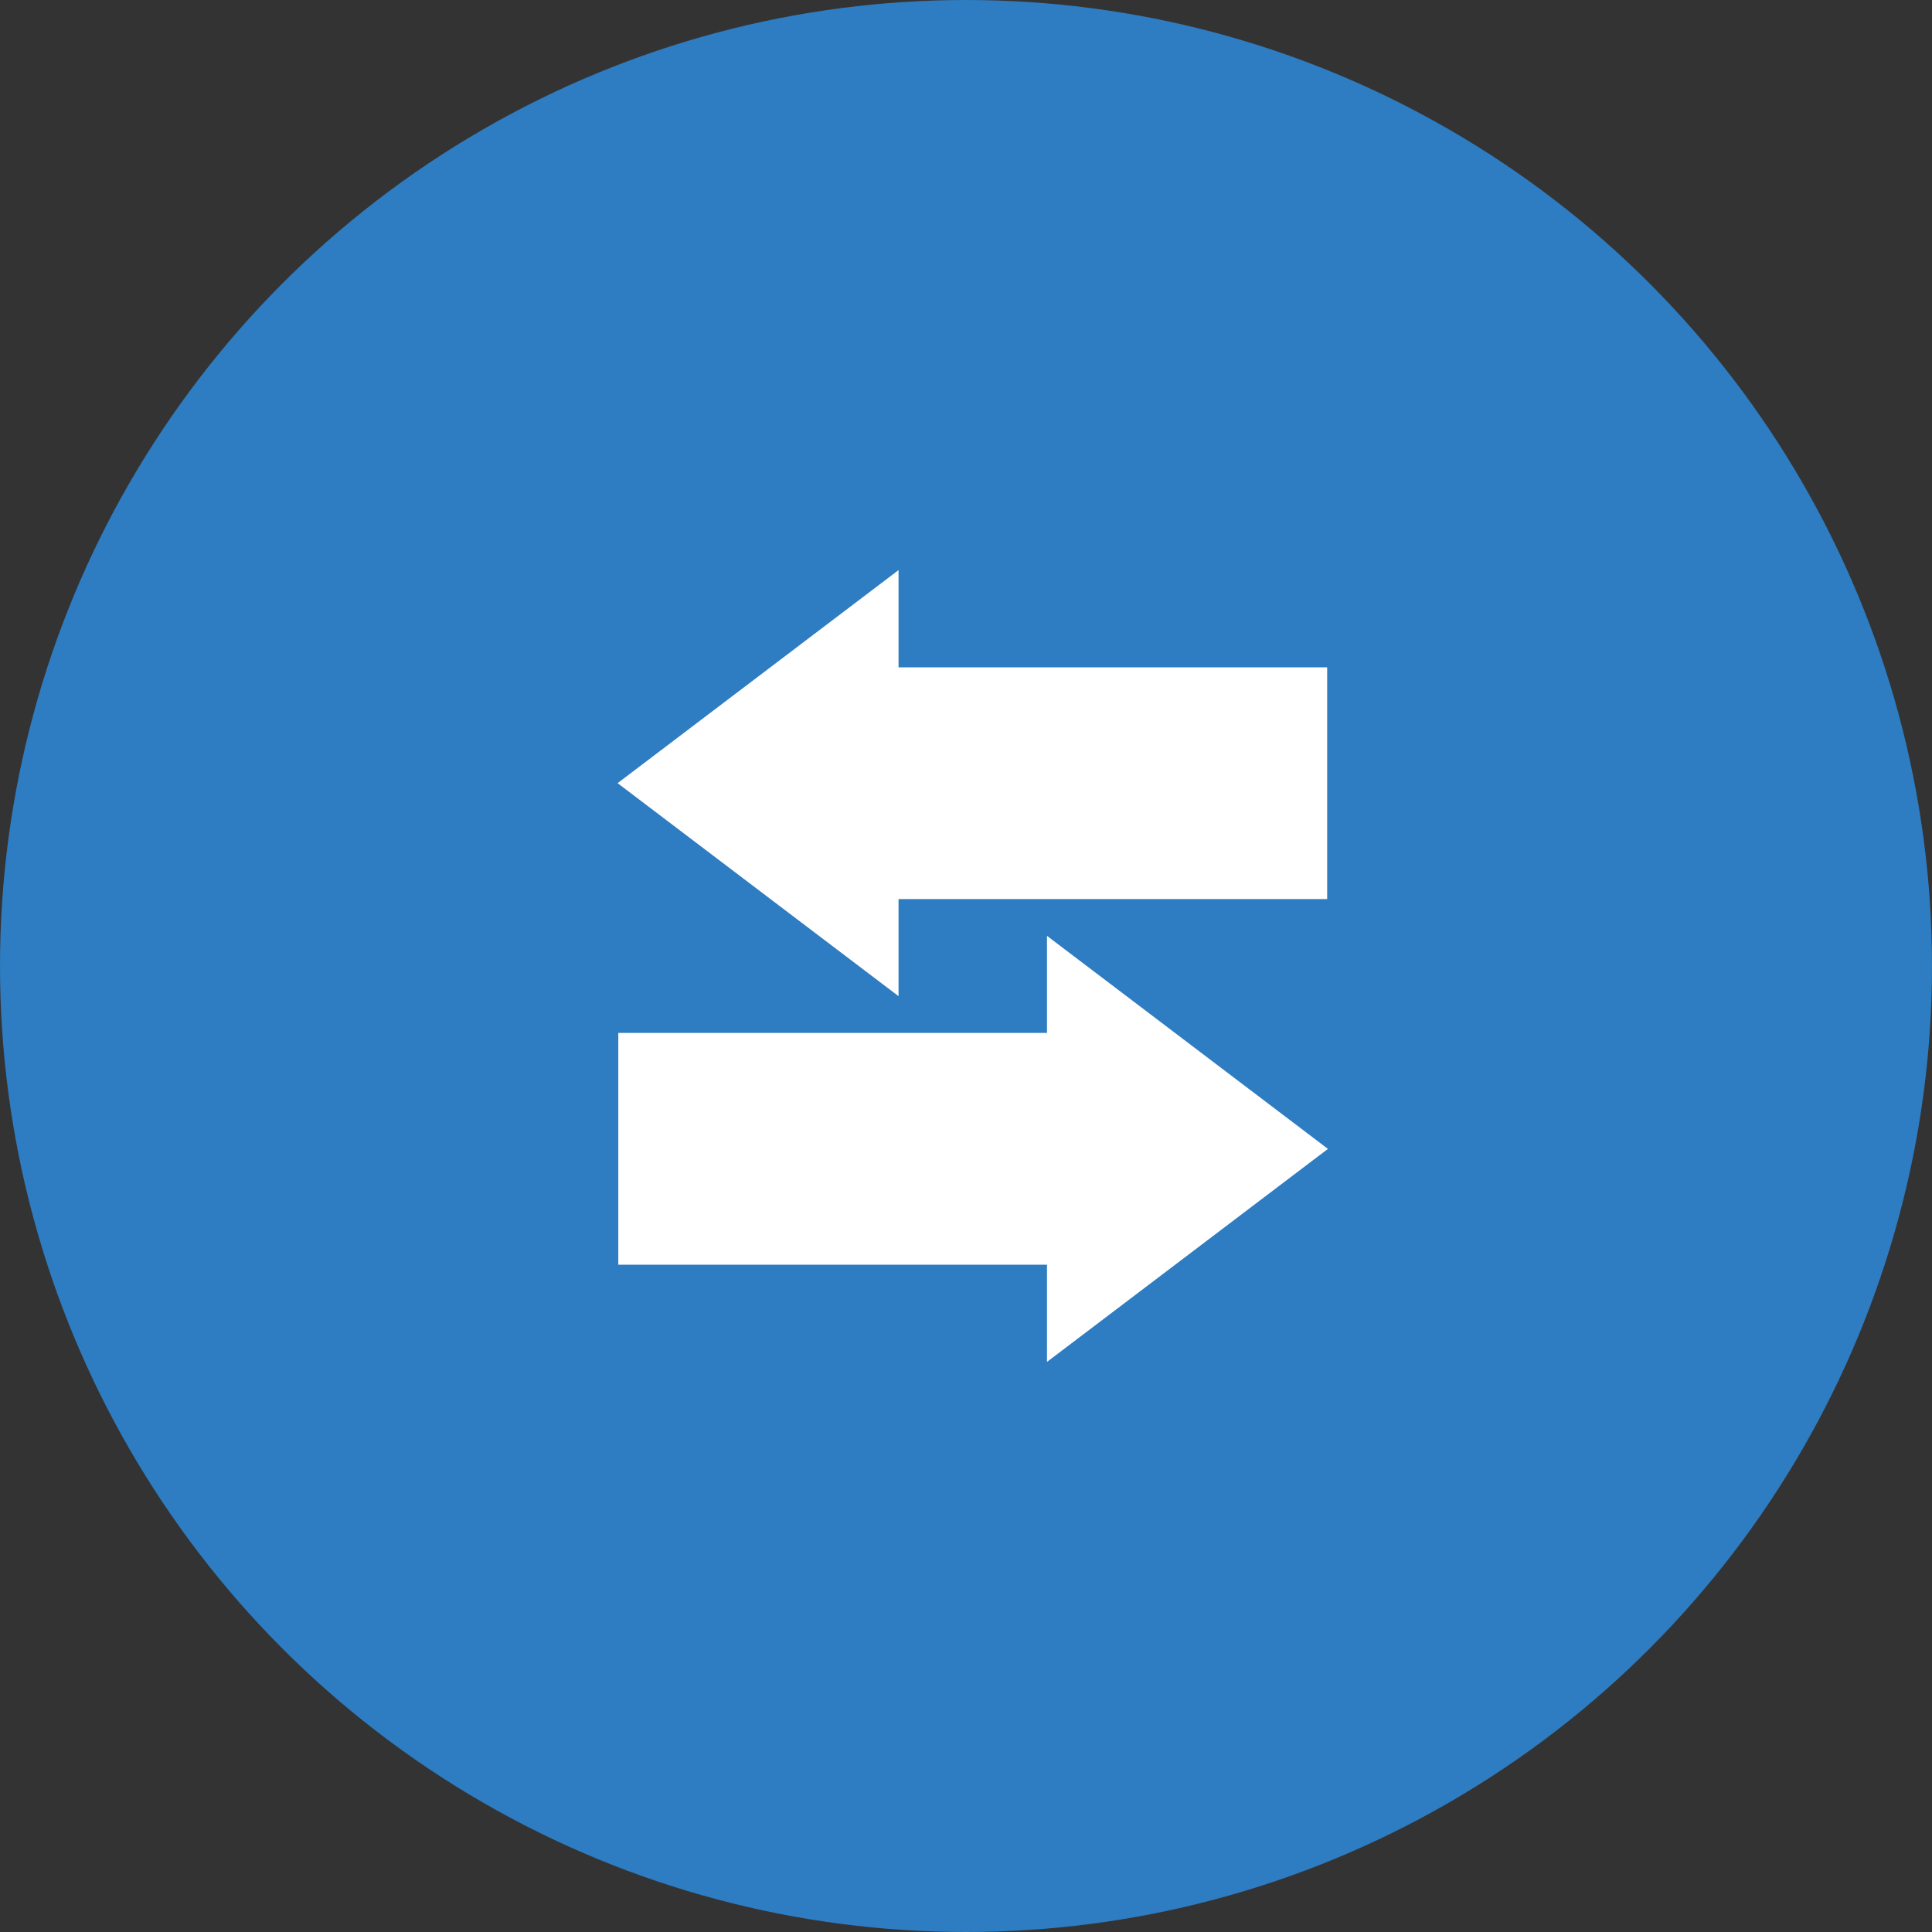
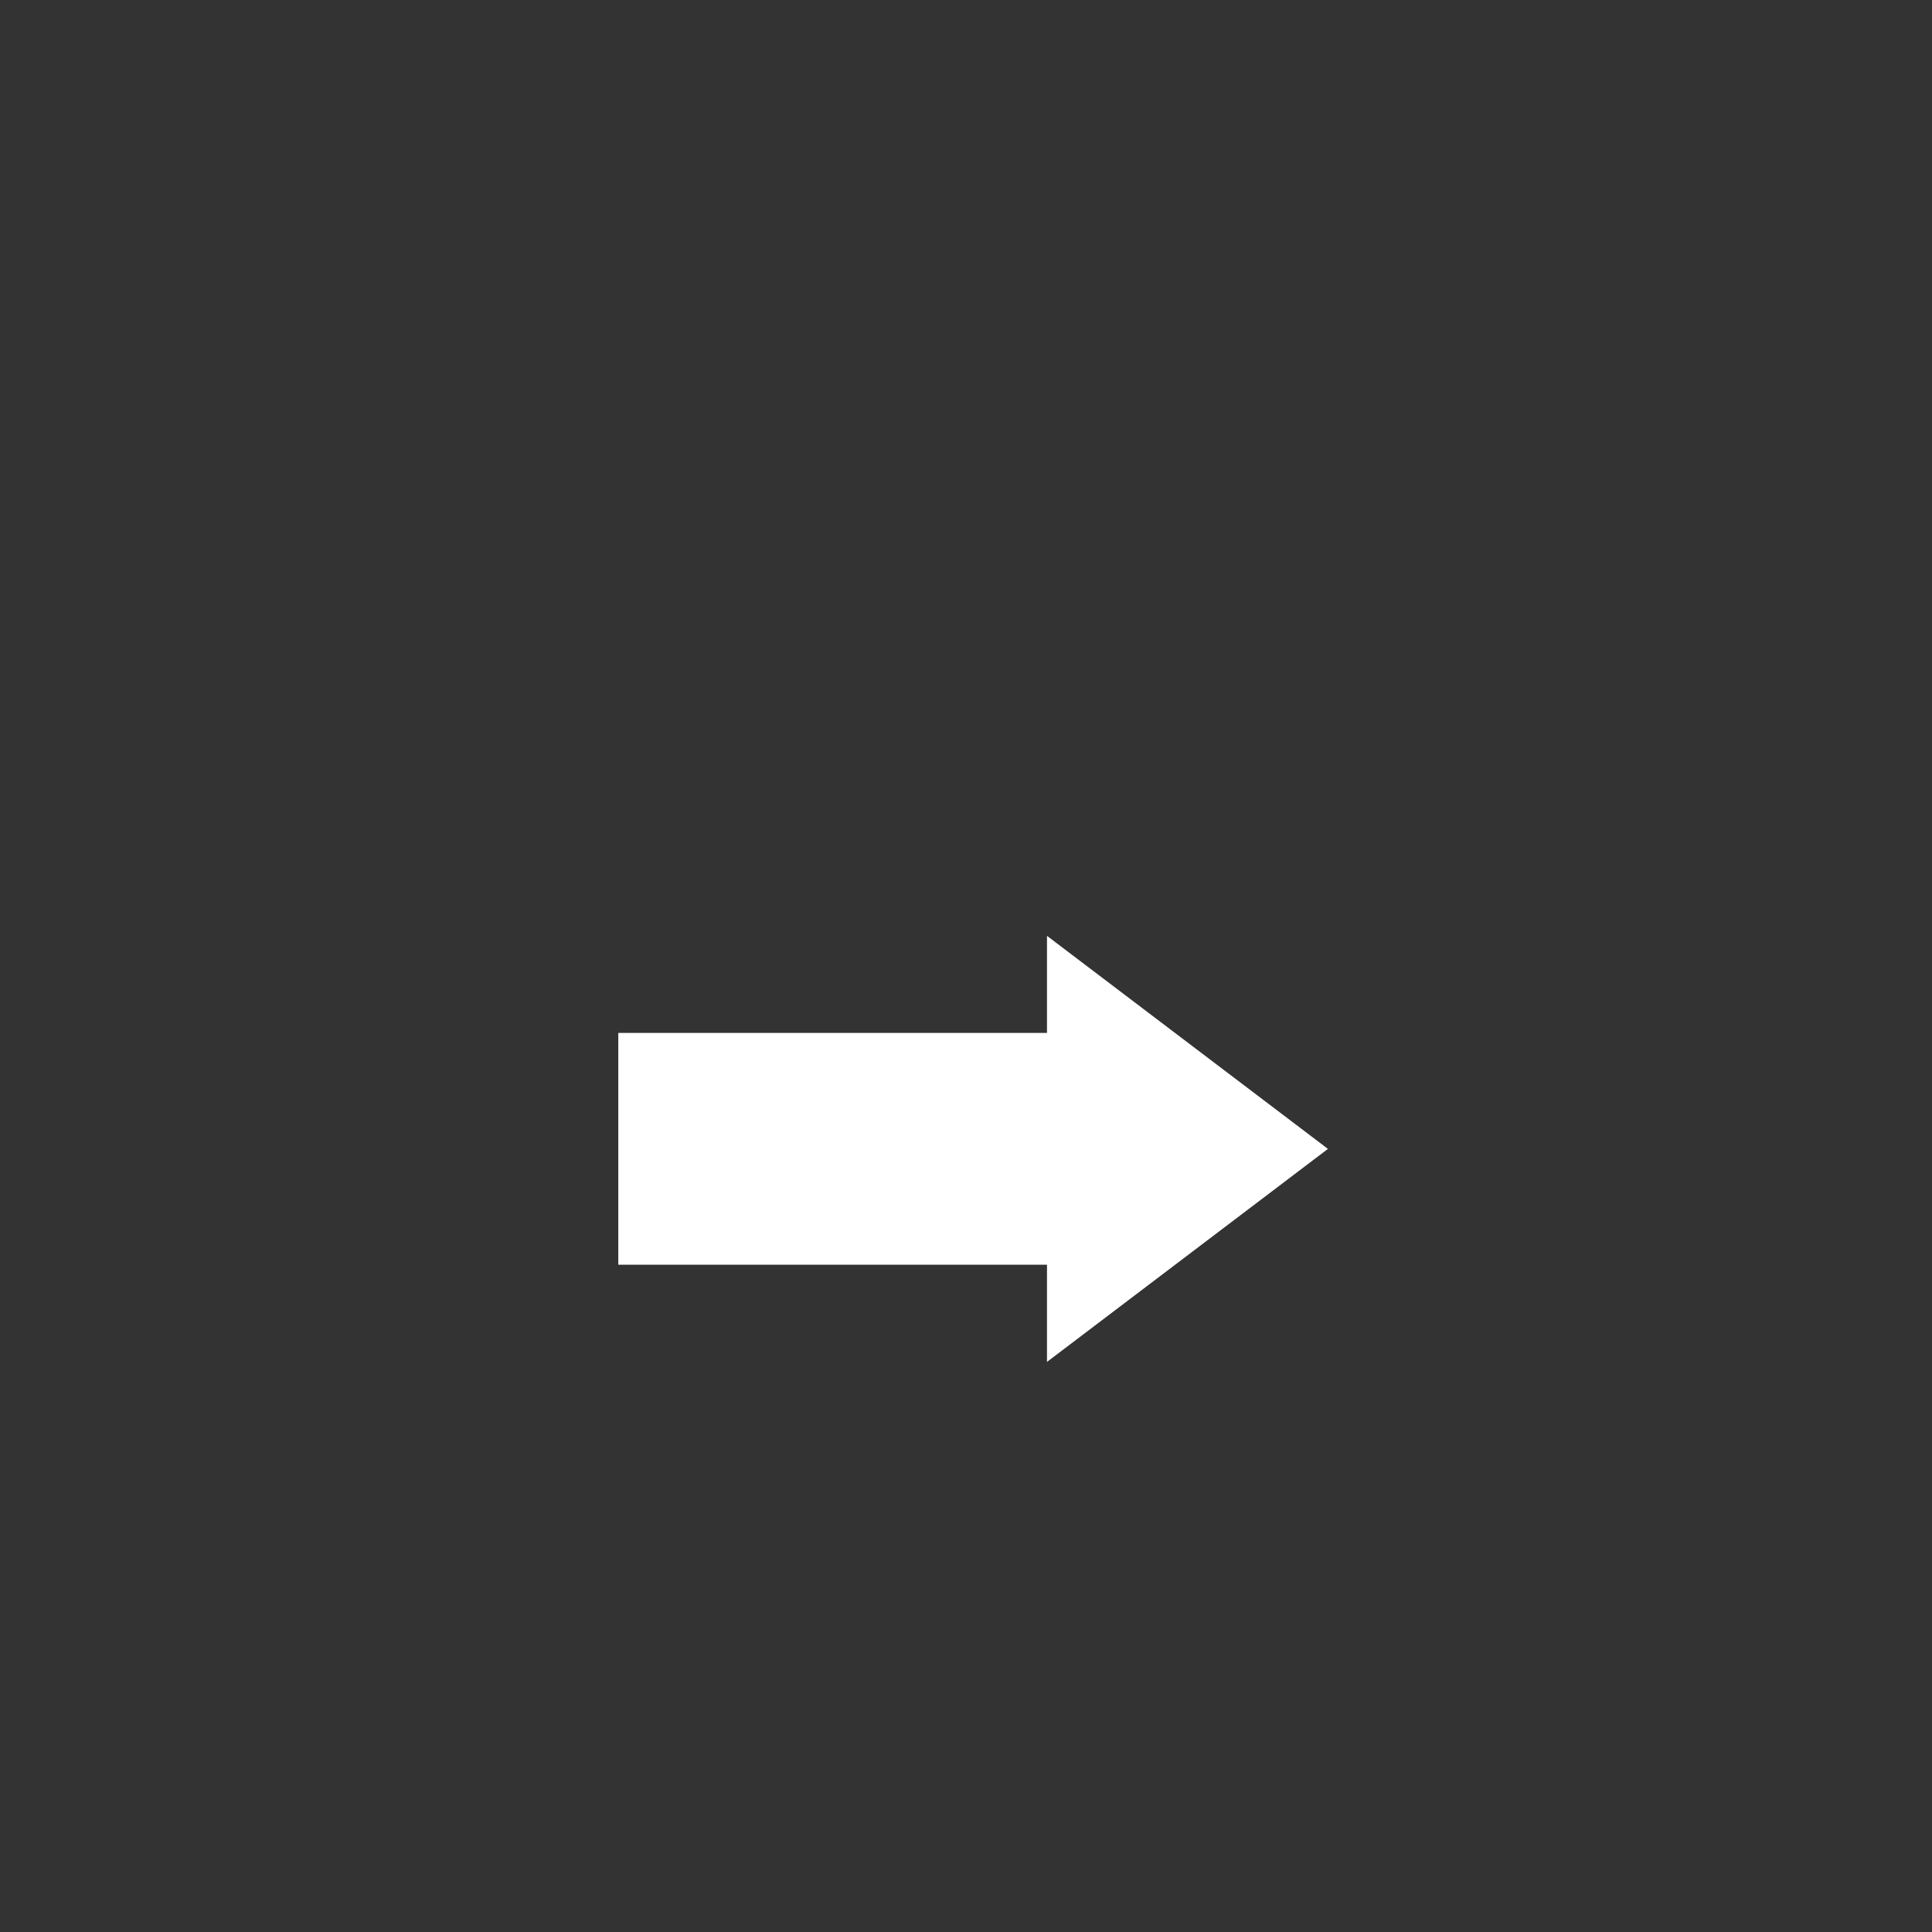
<svg xmlns="http://www.w3.org/2000/svg" width="36" height="36" viewBox="0 0 36 36" fill="none">
  <rect x="0" y="0" width="36" height="36" fill="#333333" stroke="none" />
-   <circle cx="18" cy="18" r="18" fill="#2E7CC1" />
  <g clip-path="url(#zj11k3vqsa)" fill="#fff">
-     <path d="M24.73 12.435h-7.987v-1.812l-5.235 3.97 5.235 3.969v-1.809h7.987v-4.318z" />
    <path d="M11.521 19.247h7.988v-1.809l5.235 3.97-5.235 3.969v-1.811h-7.988v-4.319z" />
  </g>
  <defs>
    <clipPath id="zj11k3vqsa">
      <path fill="#fff" transform="translate(11.508 10.623)" d="M0 0h13.236v14.754H0z" />
    </clipPath>
  </defs>
</svg>